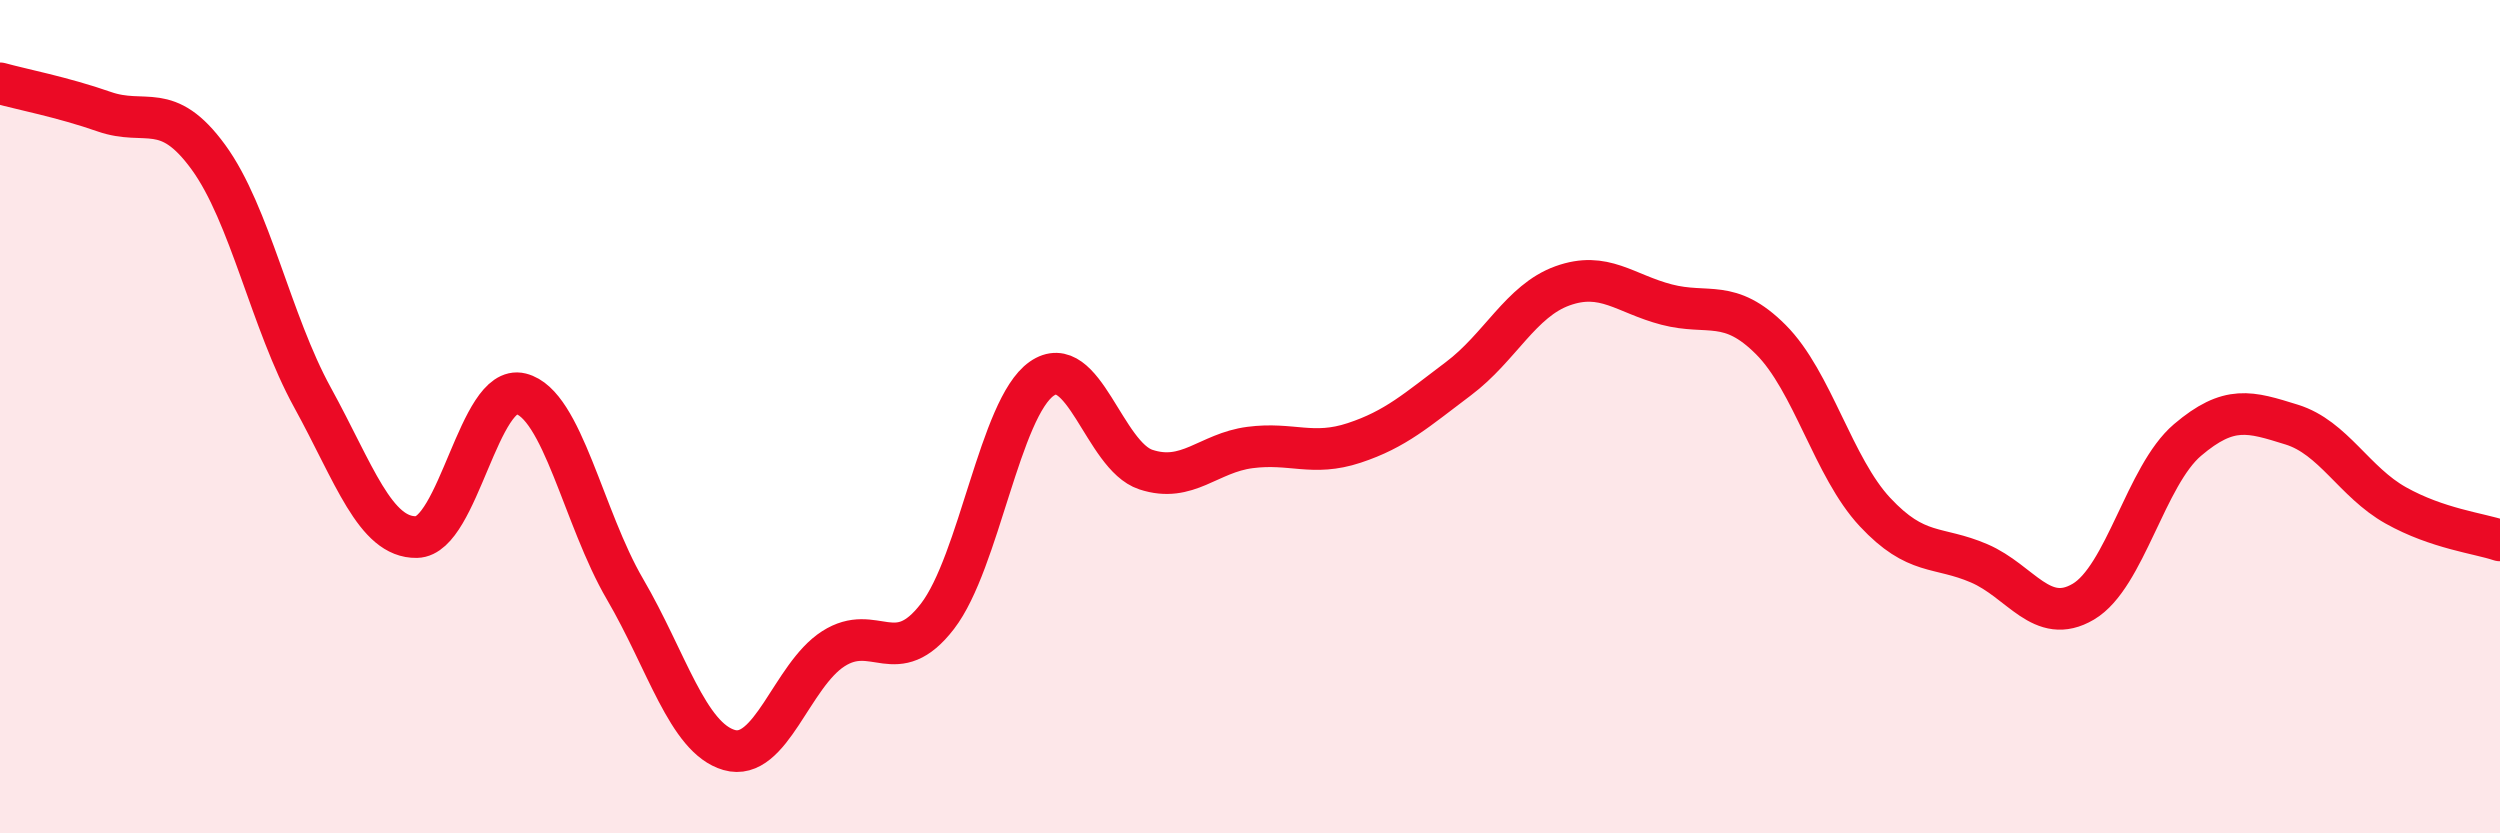
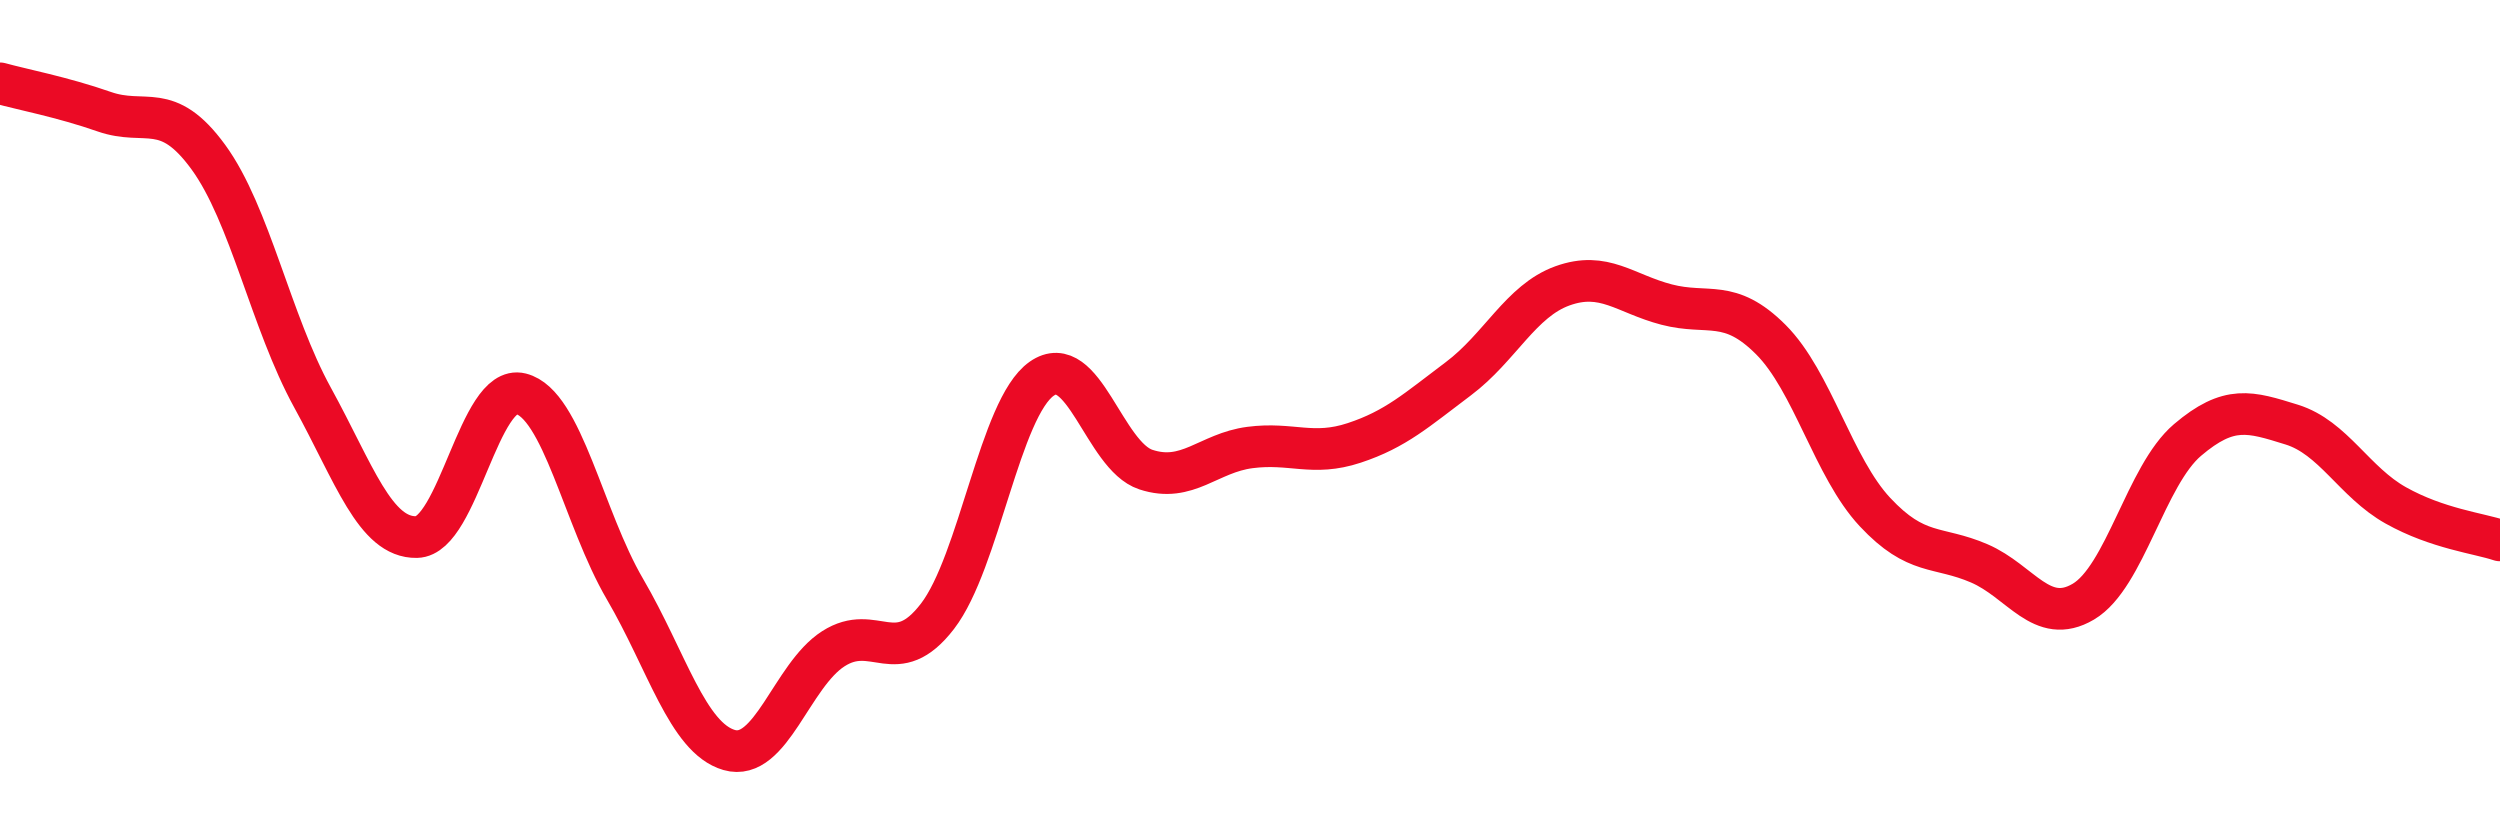
<svg xmlns="http://www.w3.org/2000/svg" width="60" height="20" viewBox="0 0 60 20">
-   <path d="M 0,2 C 0.5,2.14 1.5,2.33 2.5,2.68 C 3.5,3.03 4,2.4 5,3.77 C 6,5.14 6.5,7.72 7.5,9.54 C 8.5,11.36 9,12.91 10,12.89 C 11,12.87 11.5,9.2 12.5,9.45 C 13.5,9.7 14,12.43 15,14.14 C 16,15.85 16.5,17.71 17.5,18 C 18.5,18.29 19,16.21 20,15.57 C 21,14.93 21.5,16.09 22.5,14.79 C 23.5,13.49 24,9.79 25,9.09 C 26,8.39 26.5,10.94 27.5,11.27 C 28.5,11.6 29,10.87 30,10.74 C 31,10.61 31.5,10.96 32.5,10.63 C 33.5,10.3 34,9.84 35,9.09 C 36,8.34 36.5,7.22 37.5,6.86 C 38.5,6.5 39,7.05 40,7.31 C 41,7.57 41.5,7.15 42.5,8.15 C 43.5,9.15 44,11.22 45,12.29 C 46,13.36 46.5,13.09 47.5,13.52 C 48.5,13.95 49,15.03 50,14.44 C 51,13.85 51.5,11.41 52.5,10.56 C 53.5,9.71 54,9.88 55,10.19 C 56,10.5 56.5,11.57 57.5,12.13 C 58.5,12.69 59.5,12.8 60,12.97L60 20L0 20Z" fill="#EB0A25" opacity="0.1" stroke-linecap="round" stroke-linejoin="round" />
  <path d="M 0,2 C 0.5,2.14 1.5,2.33 2.5,2.68 C 3.5,3.03 4,2.4 5,3.77 C 6,5.14 6.5,7.72 7.5,9.54 C 8.5,11.36 9,12.91 10,12.89 C 11,12.87 11.5,9.2 12.5,9.45 C 13.5,9.7 14,12.43 15,14.14 C 16,15.85 16.5,17.71 17.5,18 C 18.5,18.29 19,16.21 20,15.57 C 21,14.93 21.5,16.09 22.5,14.79 C 23.5,13.49 24,9.79 25,9.09 C 26,8.39 26.5,10.94 27.5,11.27 C 28.5,11.6 29,10.87 30,10.74 C 31,10.61 31.5,10.96 32.5,10.63 C 33.5,10.3 34,9.84 35,9.09 C 36,8.34 36.5,7.22 37.5,6.86 C 38.5,6.5 39,7.05 40,7.31 C 41,7.57 41.5,7.15 42.5,8.15 C 43.5,9.15 44,11.22 45,12.29 C 46,13.36 46.5,13.09 47.5,13.52 C 48.5,13.95 49,15.03 50,14.44 C 51,13.85 51.5,11.41 52.5,10.56 C 53.5,9.71 54,9.88 55,10.19 C 56,10.5 56.5,11.57 57.5,12.13 C 58.5,12.69 59.5,12.8 60,12.97" stroke="#EB0A25" stroke-width="1" fill="none" stroke-linecap="round" stroke-linejoin="round" />
</svg>